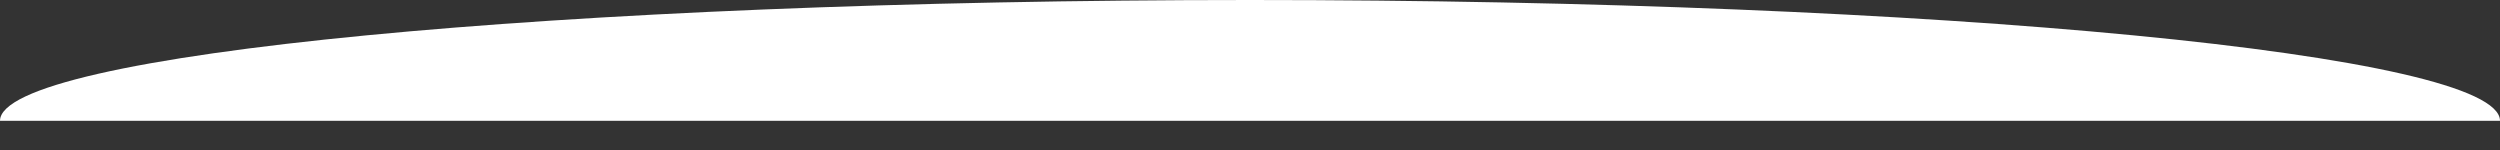
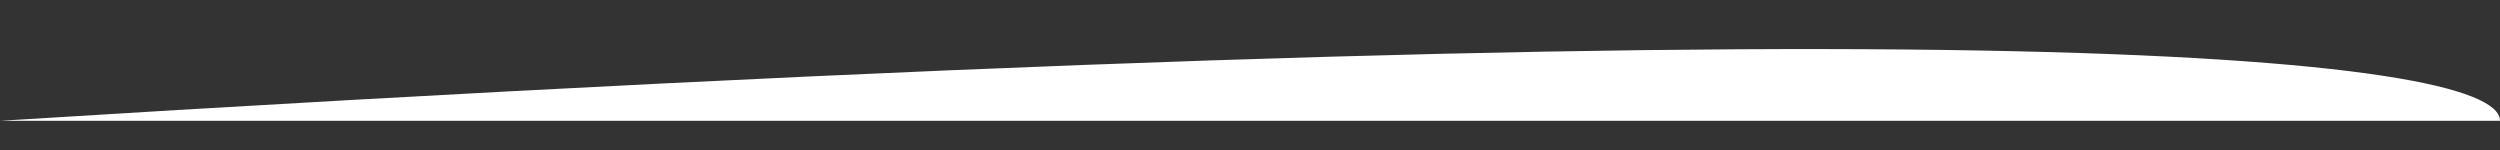
<svg xmlns="http://www.w3.org/2000/svg" viewBox="0 0 1200 72" fill="none">
  <rect x="0" y="0" width="1200" height="72" fill="#333333" stroke="none" />
-   <path d="M1200 57.987H0C0 25.961 268.629 0 600 0C931.371 0 1200 25.961 1200 57.987Z" fill="white" />
+   <path d="M1200 57.987H0C931.371 0 1200 25.961 1200 57.987Z" fill="white" />
</svg>